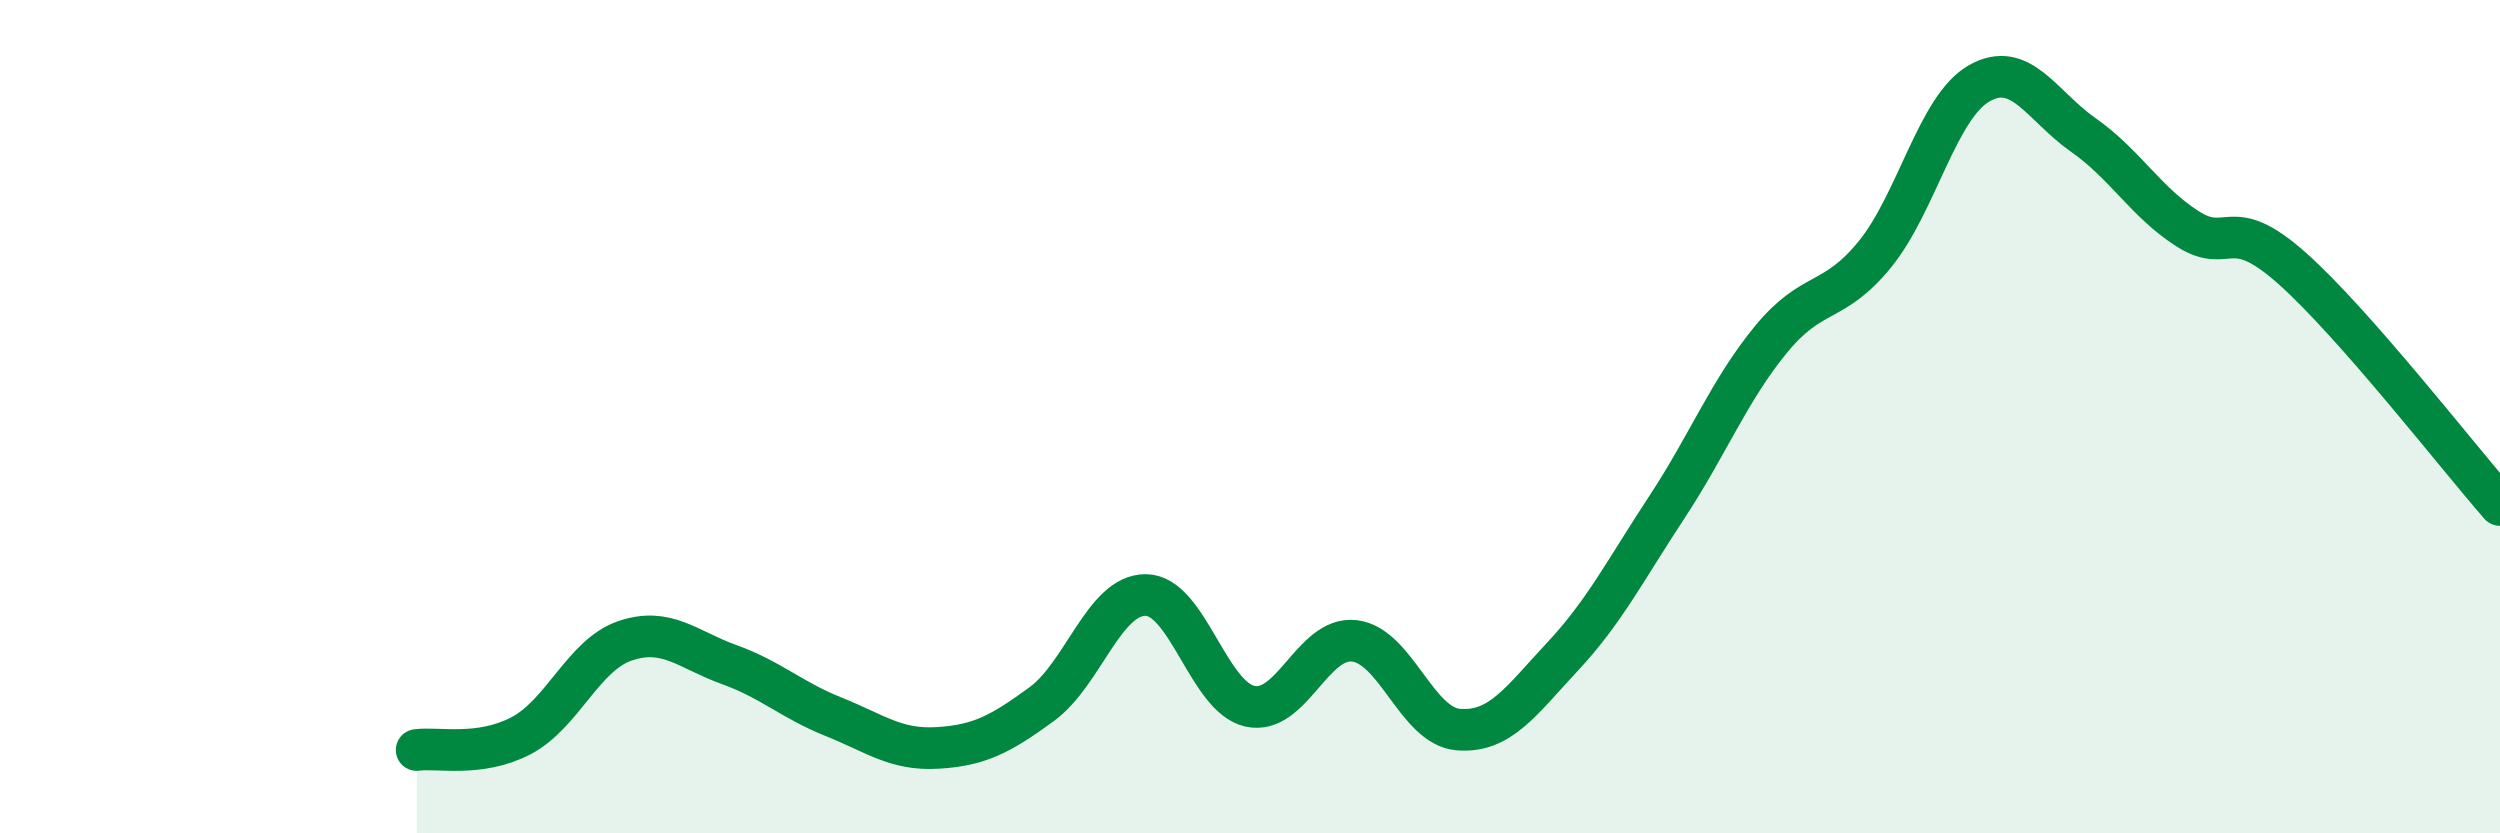
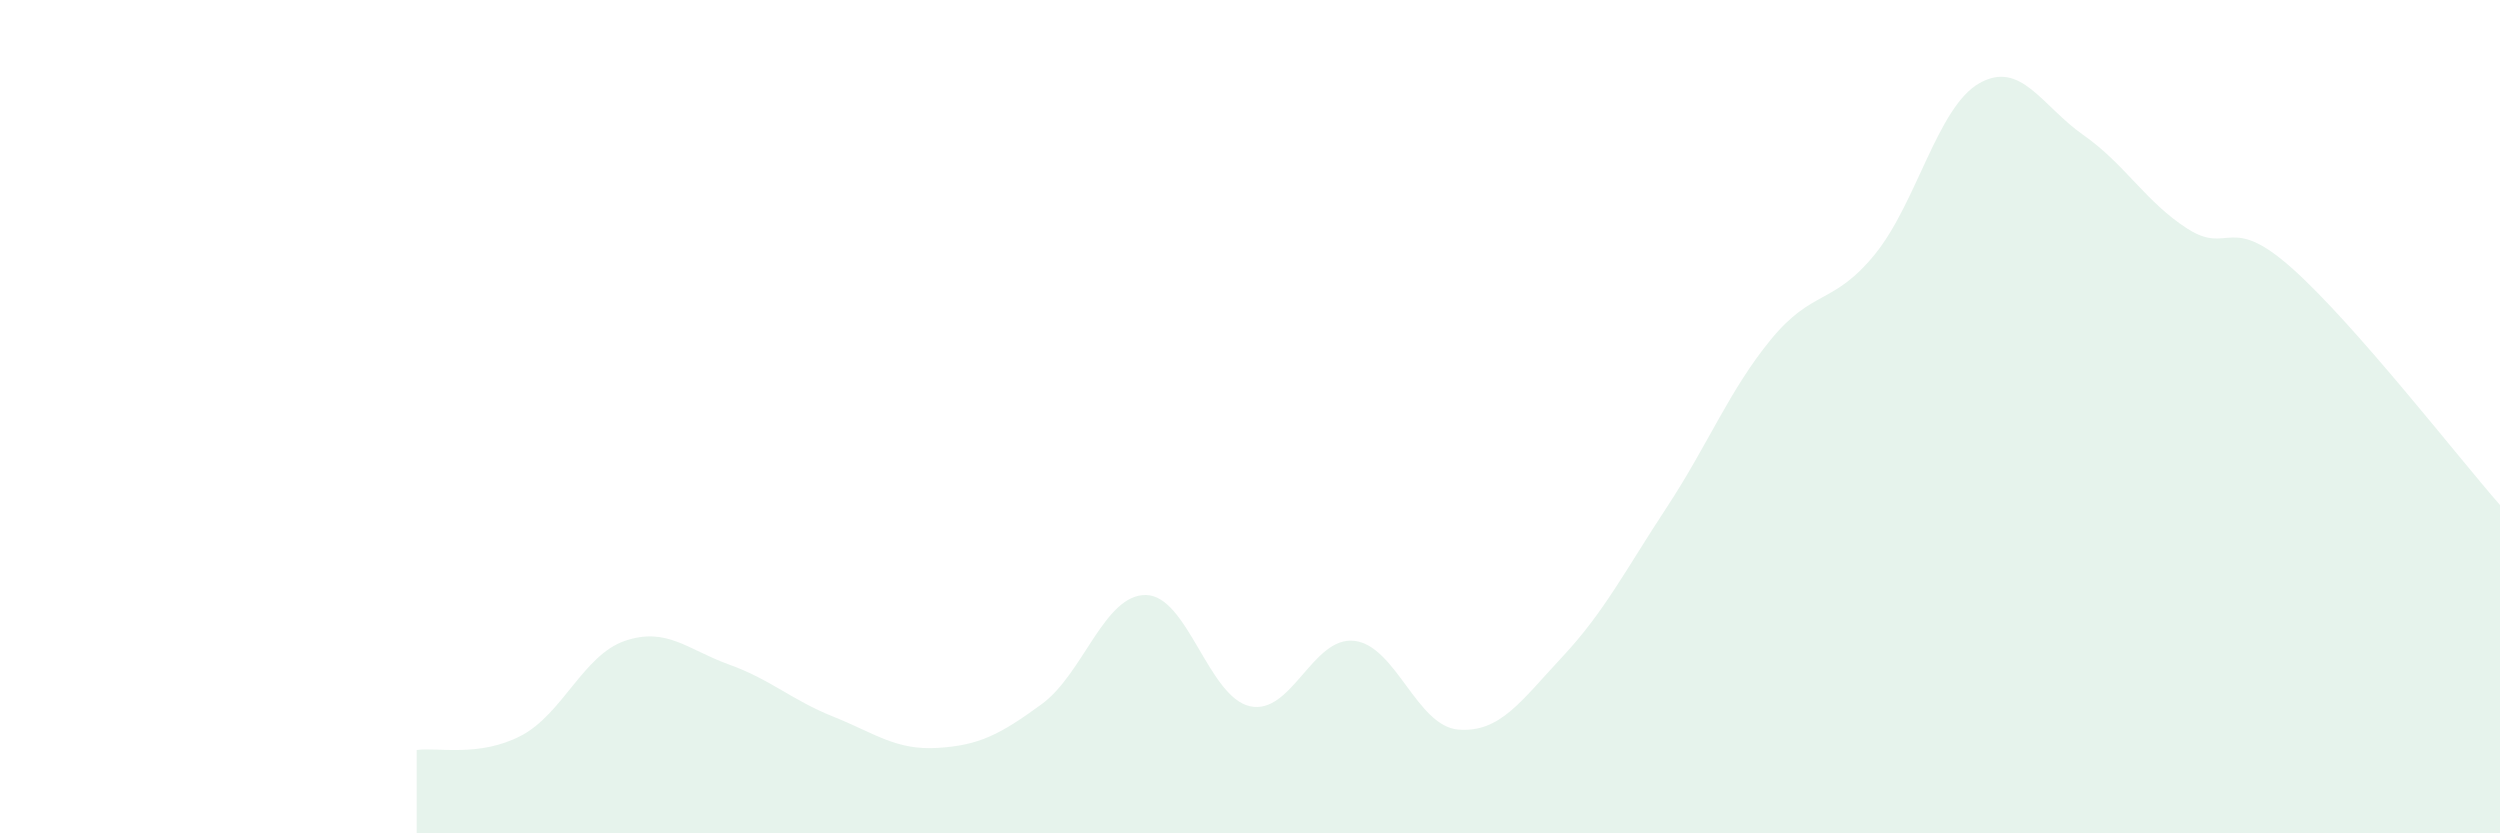
<svg xmlns="http://www.w3.org/2000/svg" width="60" height="20" viewBox="0 0 60 20">
  <path d="M 10,18 C 10.5,17.93 11.5,18.18 12.5,17.66 C 13.5,17.14 14,15.72 15,15.38 C 16,15.04 16.5,15.59 17.5,15.95 C 18.5,16.31 19,16.8 20,17.2 C 21,17.6 21.5,18.01 22.5,17.95 C 23.5,17.89 24,17.63 25,16.9 C 26,16.17 26.5,14.27 27.5,14.28 C 28.5,14.29 29,16.73 30,16.95 C 31,17.17 31.5,15.27 32.5,15.38 C 33.5,15.49 34,17.43 35,17.51 C 36,17.59 36.5,16.83 37.5,15.76 C 38.5,14.69 39,13.7 40,12.18 C 41,10.66 41.5,9.37 42.5,8.15 C 43.5,6.93 44,7.33 45,6.1 C 46,4.87 46.5,2.57 47.5,2 C 48.5,1.43 49,2.54 50,3.24 C 51,3.94 51.5,4.85 52.5,5.49 C 53.5,6.13 53.5,5.1 55,6.43 C 56.5,7.76 59,10.98 60,12.12L60 20L10 20Z" fill="#008740" opacity="0.1" stroke-linecap="round" stroke-linejoin="round" />
-   <path d="M 10,18 C 10.5,17.93 11.5,18.18 12.5,17.66 C 13.5,17.14 14,15.72 15,15.38 C 16,15.04 16.5,15.59 17.5,15.95 C 18.5,16.31 19,16.8 20,17.2 C 21,17.6 21.5,18.01 22.5,17.95 C 23.5,17.89 24,17.63 25,16.9 C 26,16.17 26.5,14.27 27.5,14.28 C 28.5,14.29 29,16.73 30,16.95 C 31,17.17 31.5,15.27 32.5,15.38 C 33.5,15.49 34,17.43 35,17.51 C 36,17.59 36.5,16.83 37.5,15.76 C 38.5,14.69 39,13.7 40,12.18 C 41,10.66 41.5,9.37 42.5,8.15 C 43.5,6.93 44,7.33 45,6.1 C 46,4.87 46.5,2.57 47.5,2 C 48.5,1.43 49,2.54 50,3.24 C 51,3.94 51.5,4.85 52.5,5.49 C 53.5,6.13 53.5,5.1 55,6.43 C 56.5,7.76 59,10.98 60,12.12" stroke="#008740" stroke-width="1" fill="none" stroke-linecap="round" stroke-linejoin="round" />
</svg>